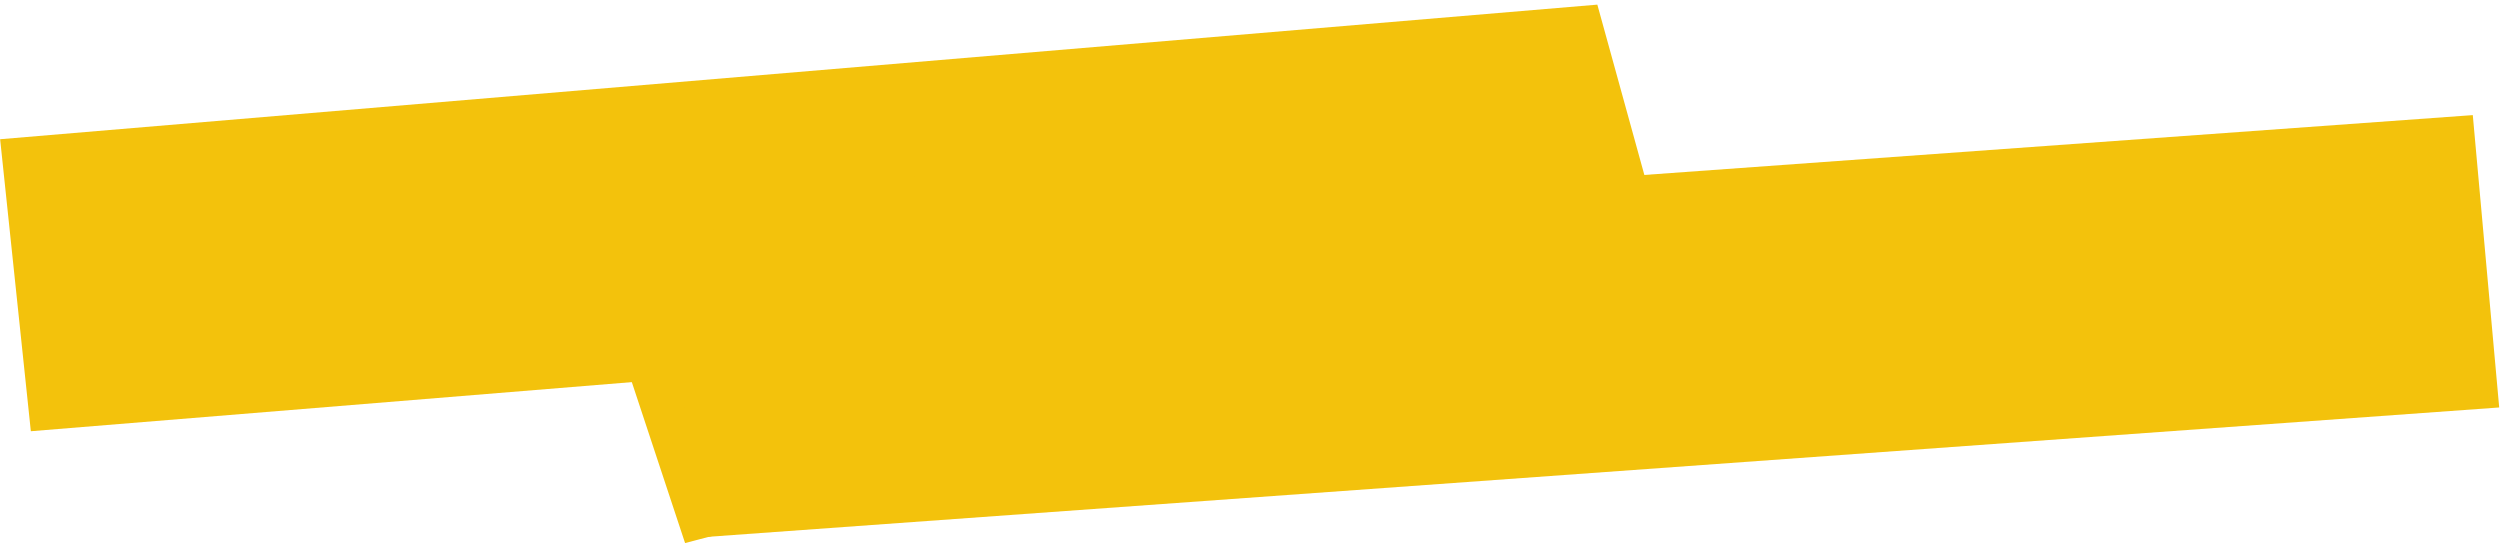
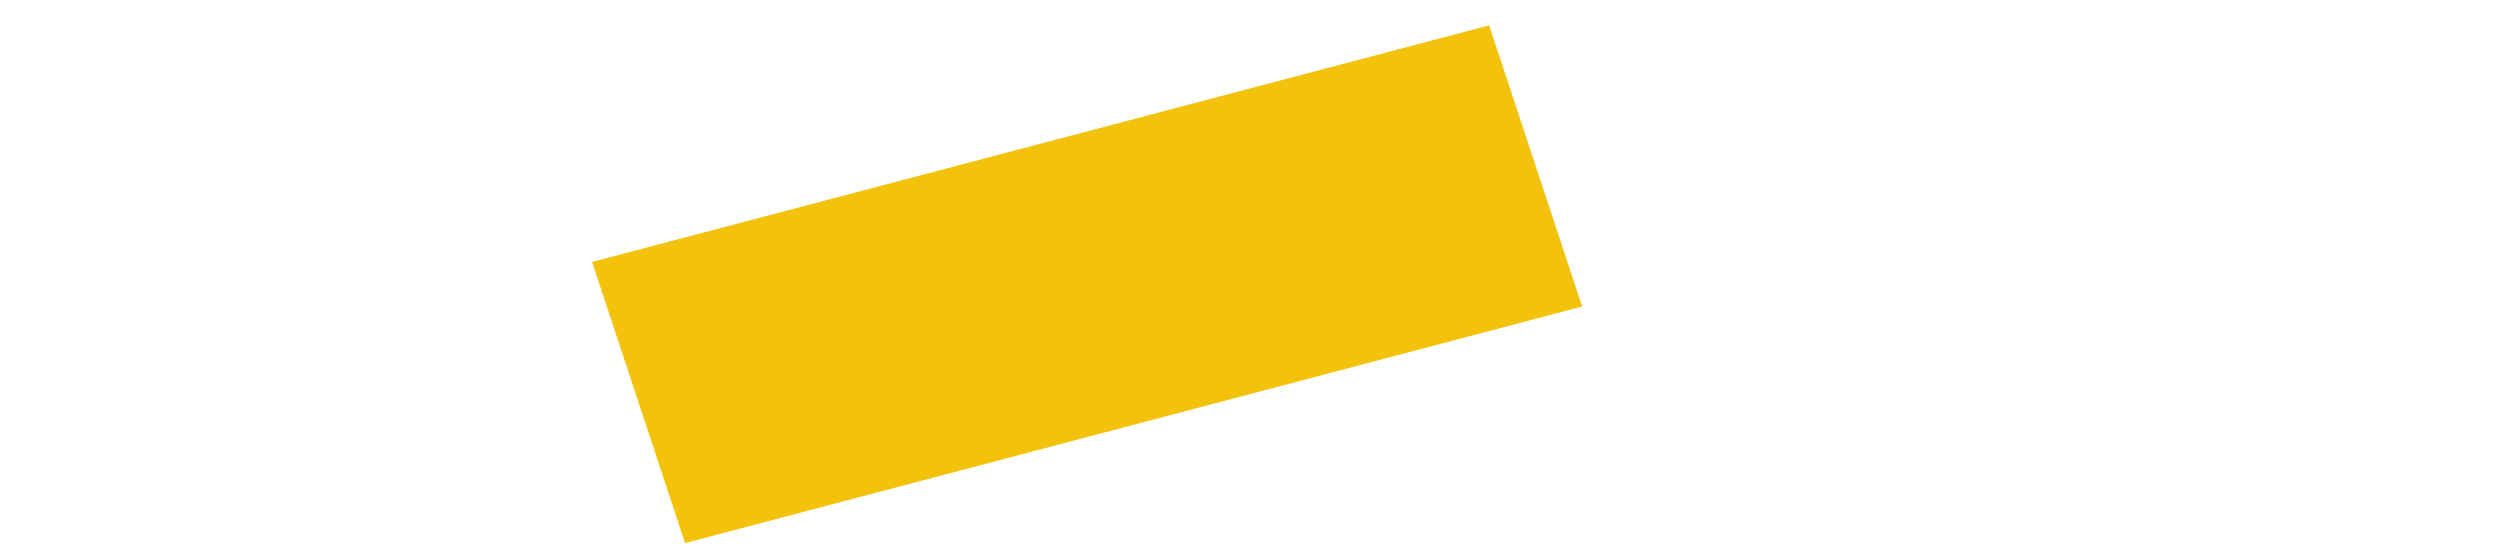
<svg xmlns="http://www.w3.org/2000/svg" width="501" height="109" viewBox="0 0 501 109" fill="none">
-   <path d="M0.026 27.9L320.106 0.929L336.26 59.445L6.18 86.417L0.026 27.9Z" fill="#F3C20C" />
  <rect width="185.916" height="59.368" transform="matrix(0.967 -0.255 0.314 0.949 118.647 52.49)" fill="#F3C20C" />
-   <rect width="362.315" height="58.822" transform="matrix(0.997 -0.072 0.09 0.996 134.318 49.156)" fill="#F3C20C" />
</svg>